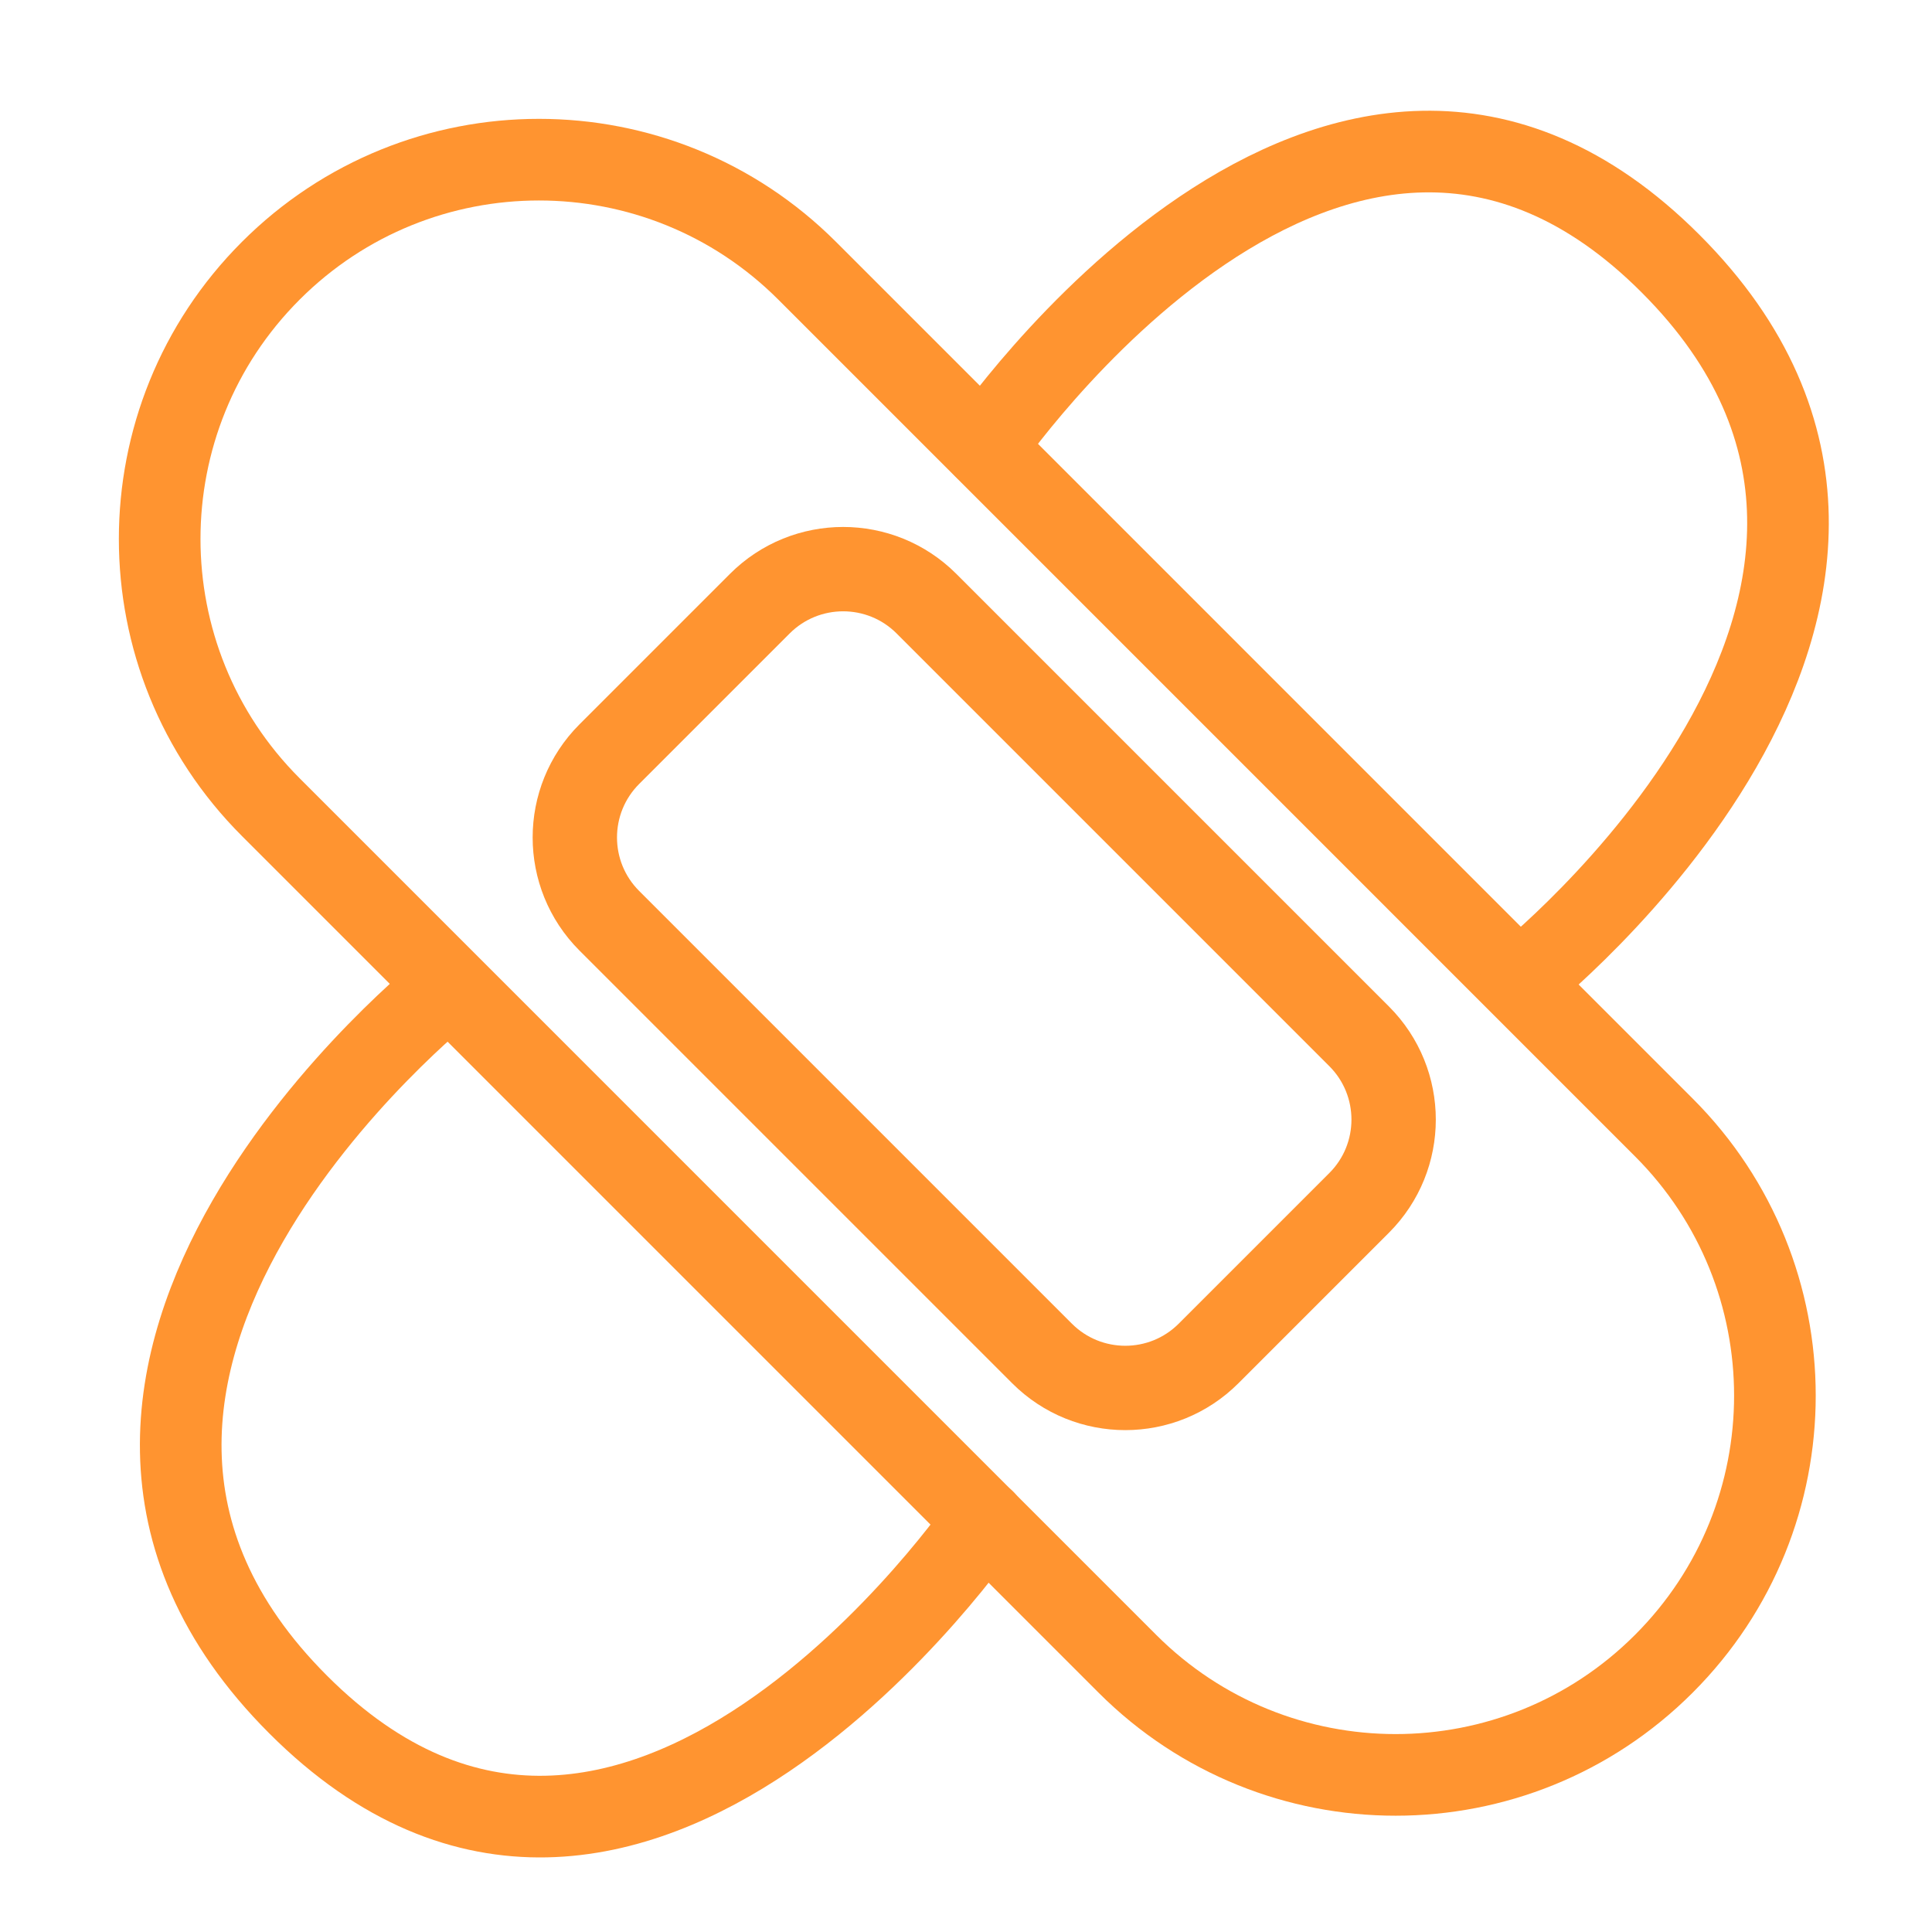
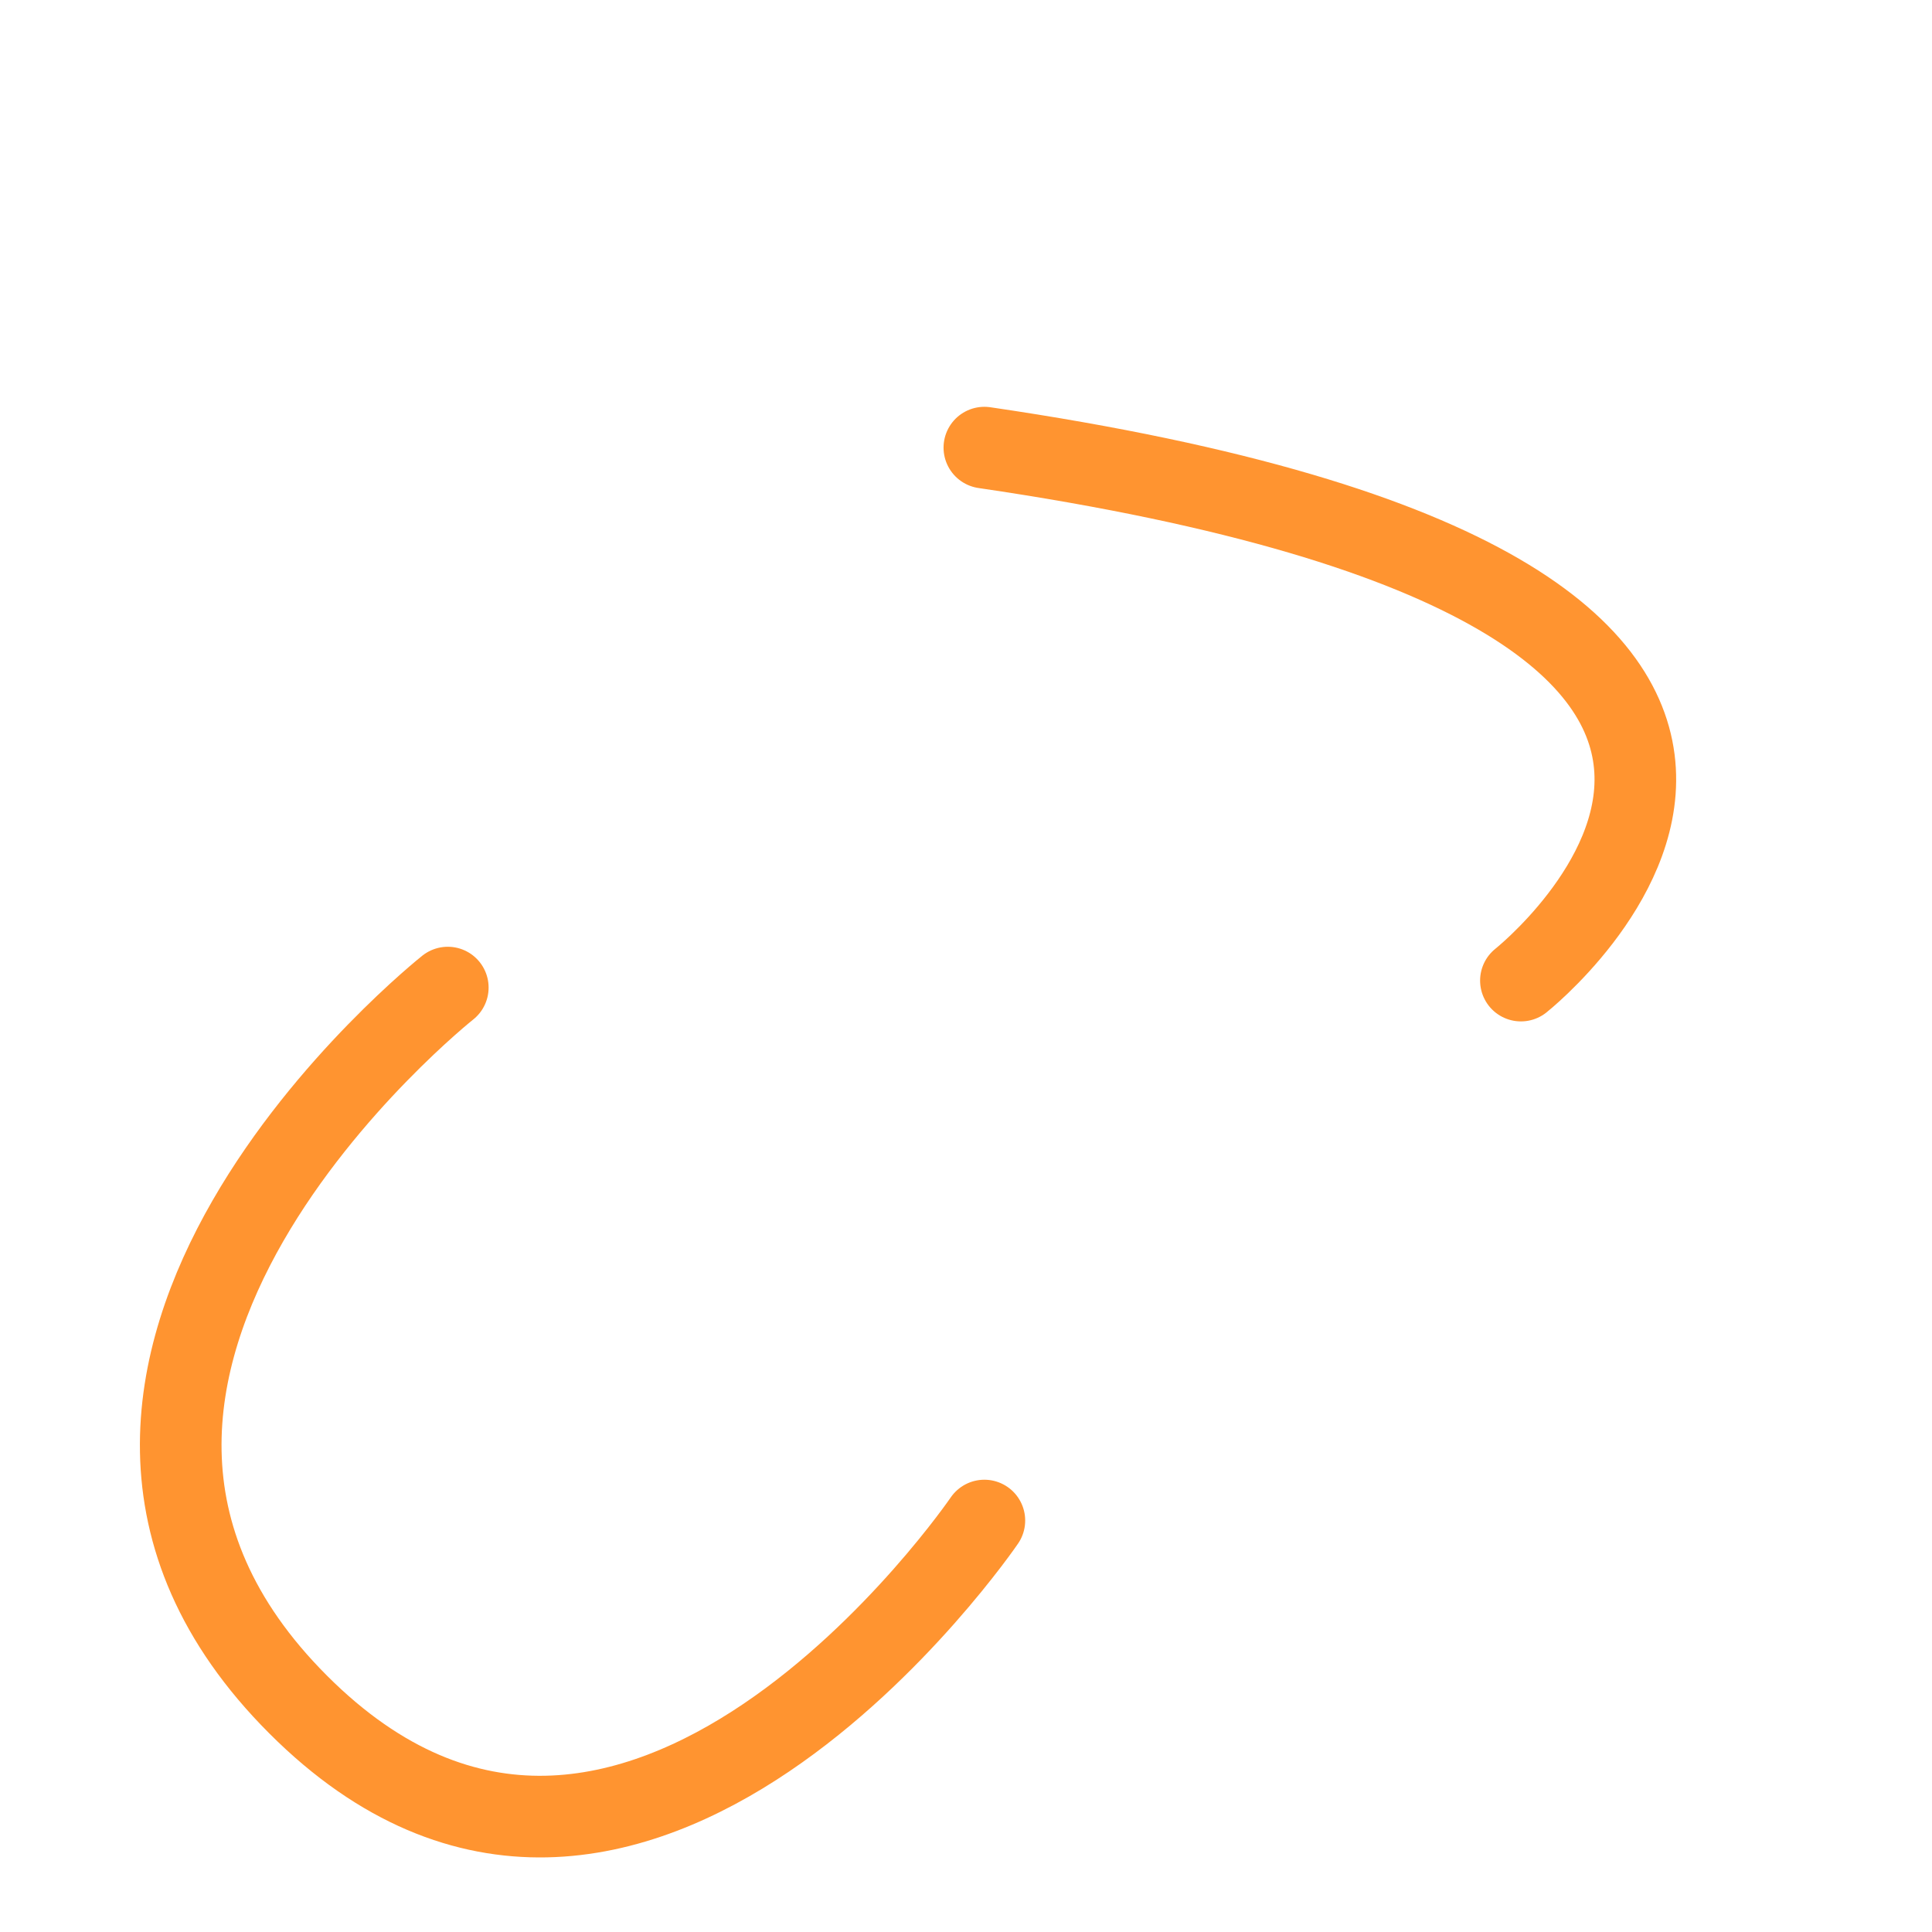
<svg xmlns="http://www.w3.org/2000/svg" width="71" height="71" viewBox="0 0 71 71" fill="none">
-   <path d="M61.144 41.432L29.663 9.95C24.219 4.507 15.394 4.507 9.951 9.95C4.507 15.393 4.507 24.219 9.951 29.662L41.432 61.144C46.876 66.587 55.701 66.587 61.144 61.144C66.588 55.701 66.588 46.875 61.144 41.432Z" stroke="#FF9430" stroke-width="3" stroke-linecap="round" stroke-linejoin="round" />
-   <path d="M36.175 16.45C36.175 16.45 49.138 -2.574 61.392 9.688C73.653 21.949 55.893 36.036 55.893 36.036" stroke="#FF9430" stroke-width="3" stroke-linecap="round" stroke-linejoin="round" />
+   <path d="M36.175 16.45C73.653 21.949 55.893 36.036 55.893 36.036" stroke="#FF9430" stroke-width="3" stroke-linecap="round" stroke-linejoin="round" />
  <path d="M36.175 55.879C36.175 55.879 23.211 74.903 10.957 62.641C-1.304 50.38 16.456 36.293 16.456 36.293" stroke="#FF9430" stroke-width="3" stroke-linecap="round" stroke-linejoin="round" />
-   <path d="M49.947 38.084L34.046 22.183C32.356 20.493 29.615 20.493 27.924 22.183L22.392 27.715C20.702 29.406 20.702 32.147 22.392 33.837L38.293 49.738C39.984 51.429 42.725 51.429 44.415 49.738L49.947 44.206C51.638 42.516 51.638 39.775 49.947 38.084Z" stroke="#FF9430" stroke-width="3.1" stroke-linecap="round" stroke-linejoin="round" />
</svg>